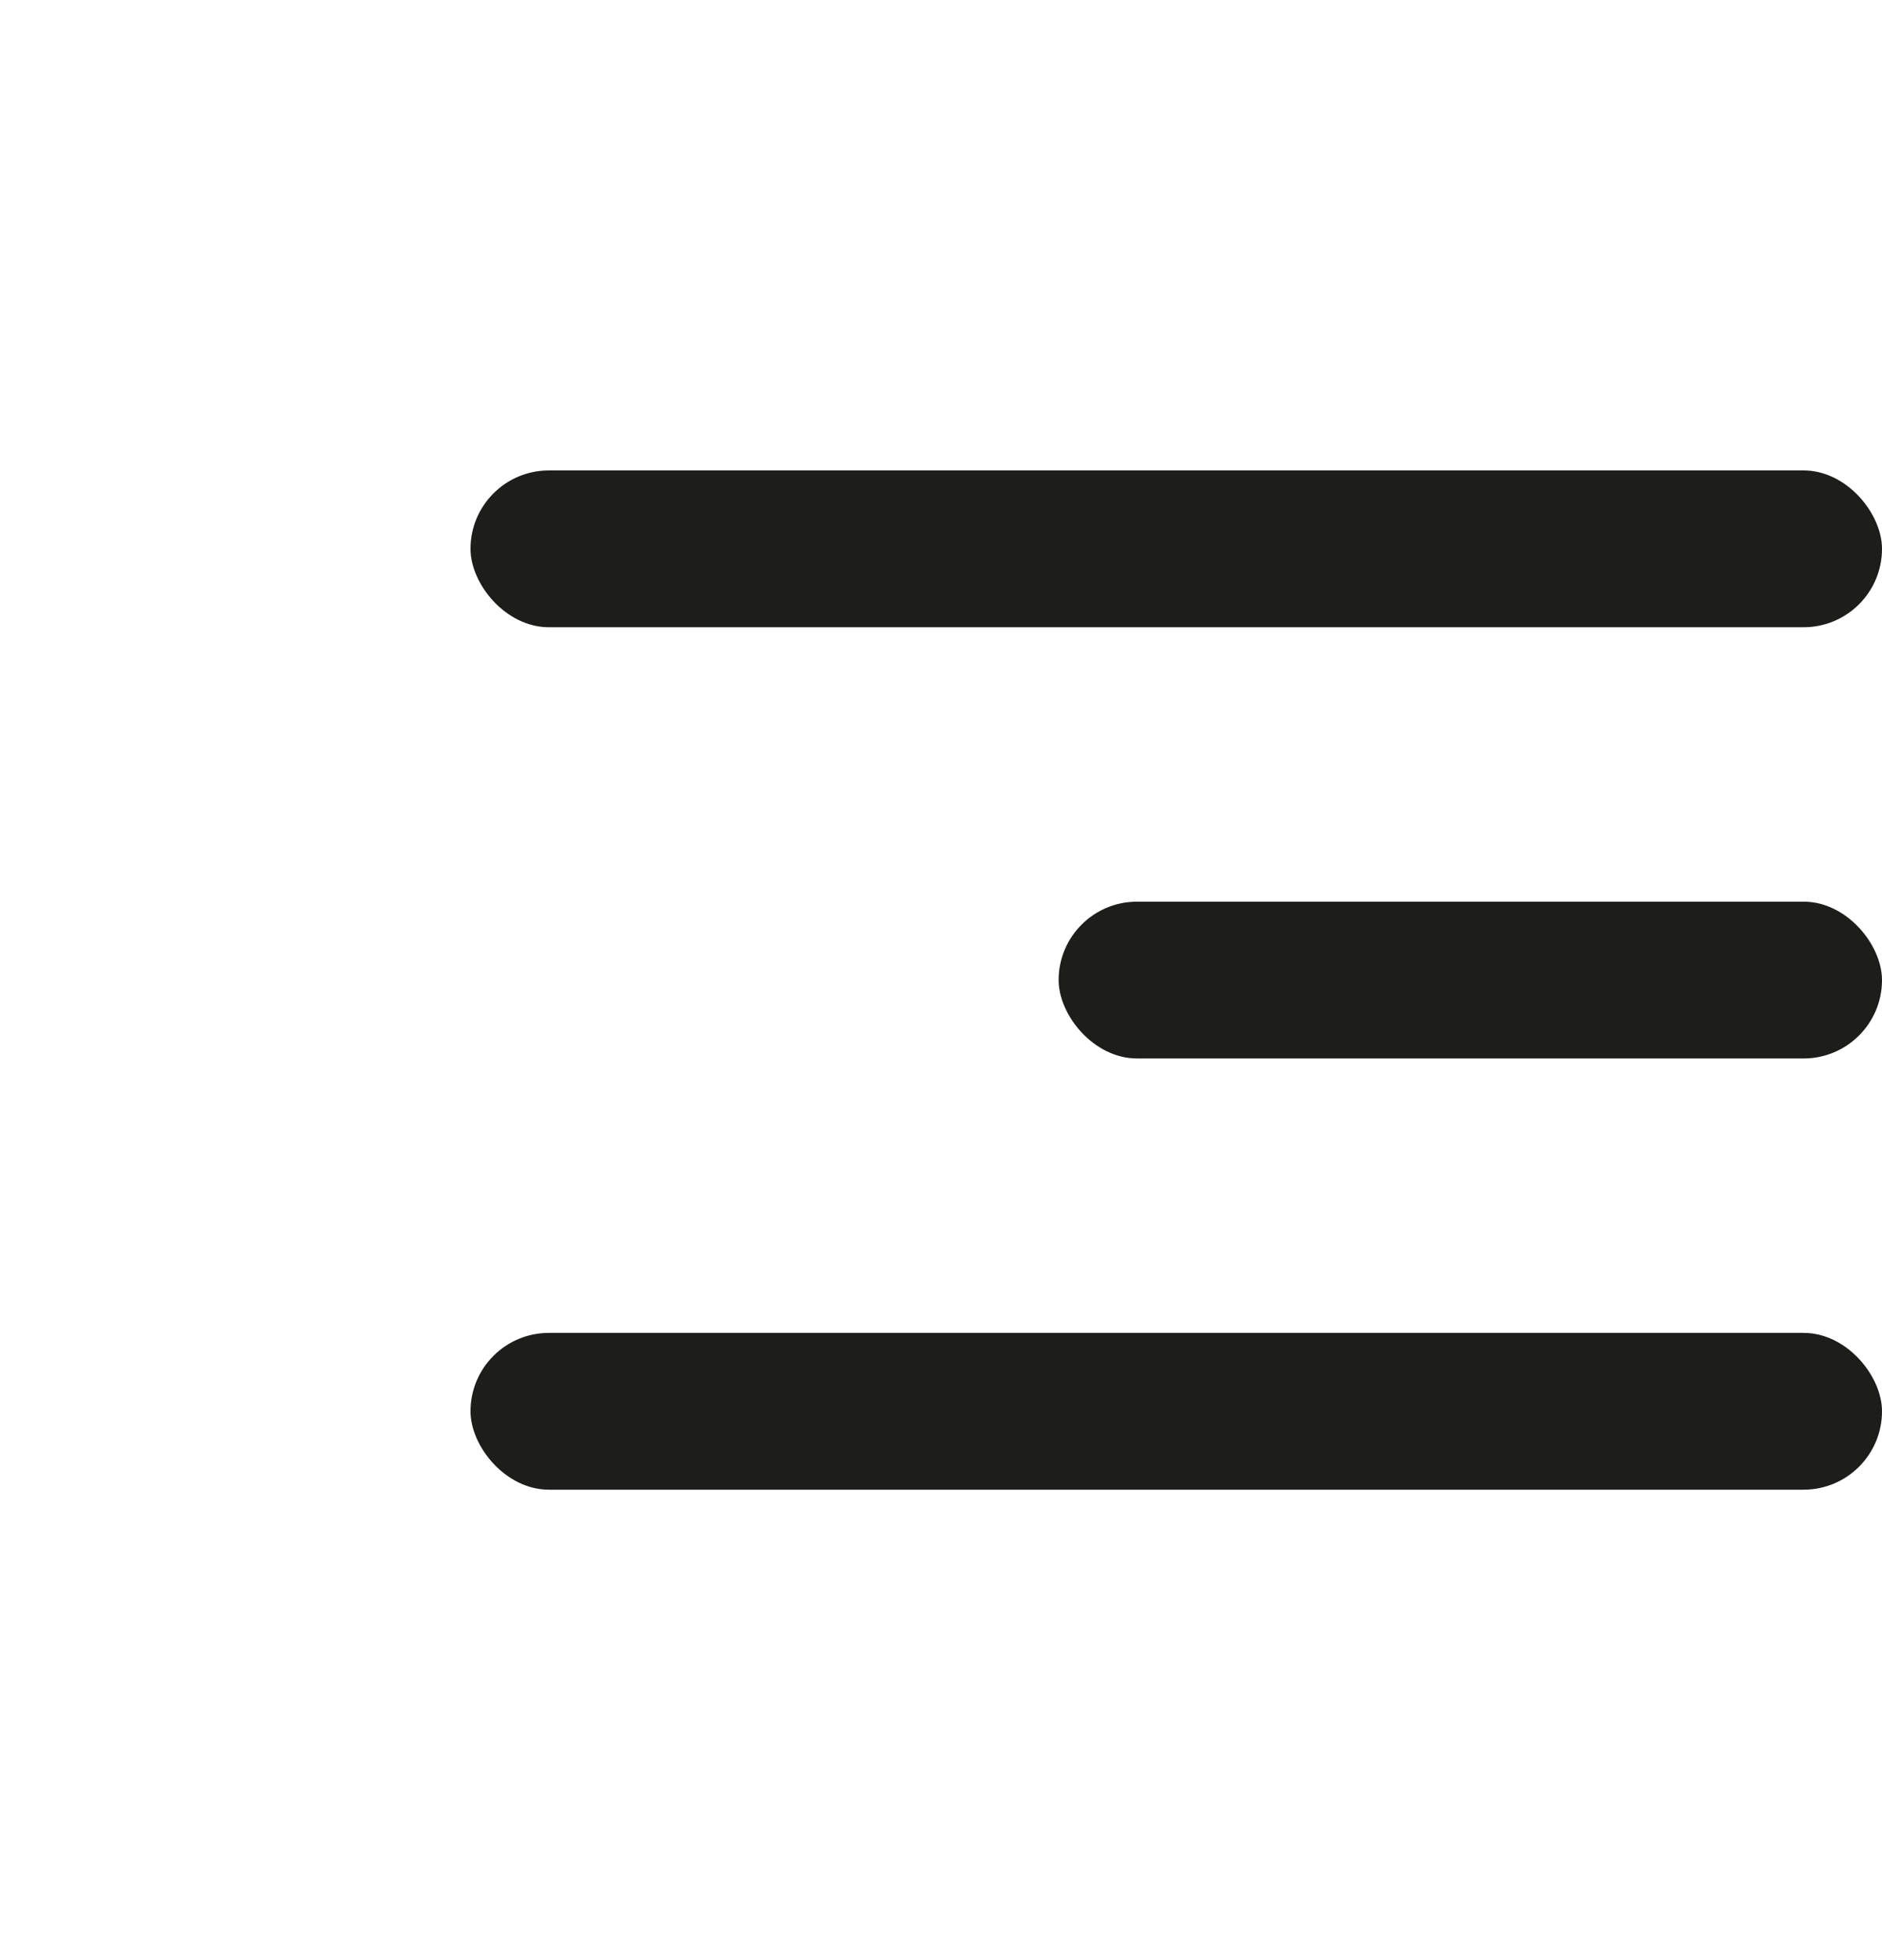
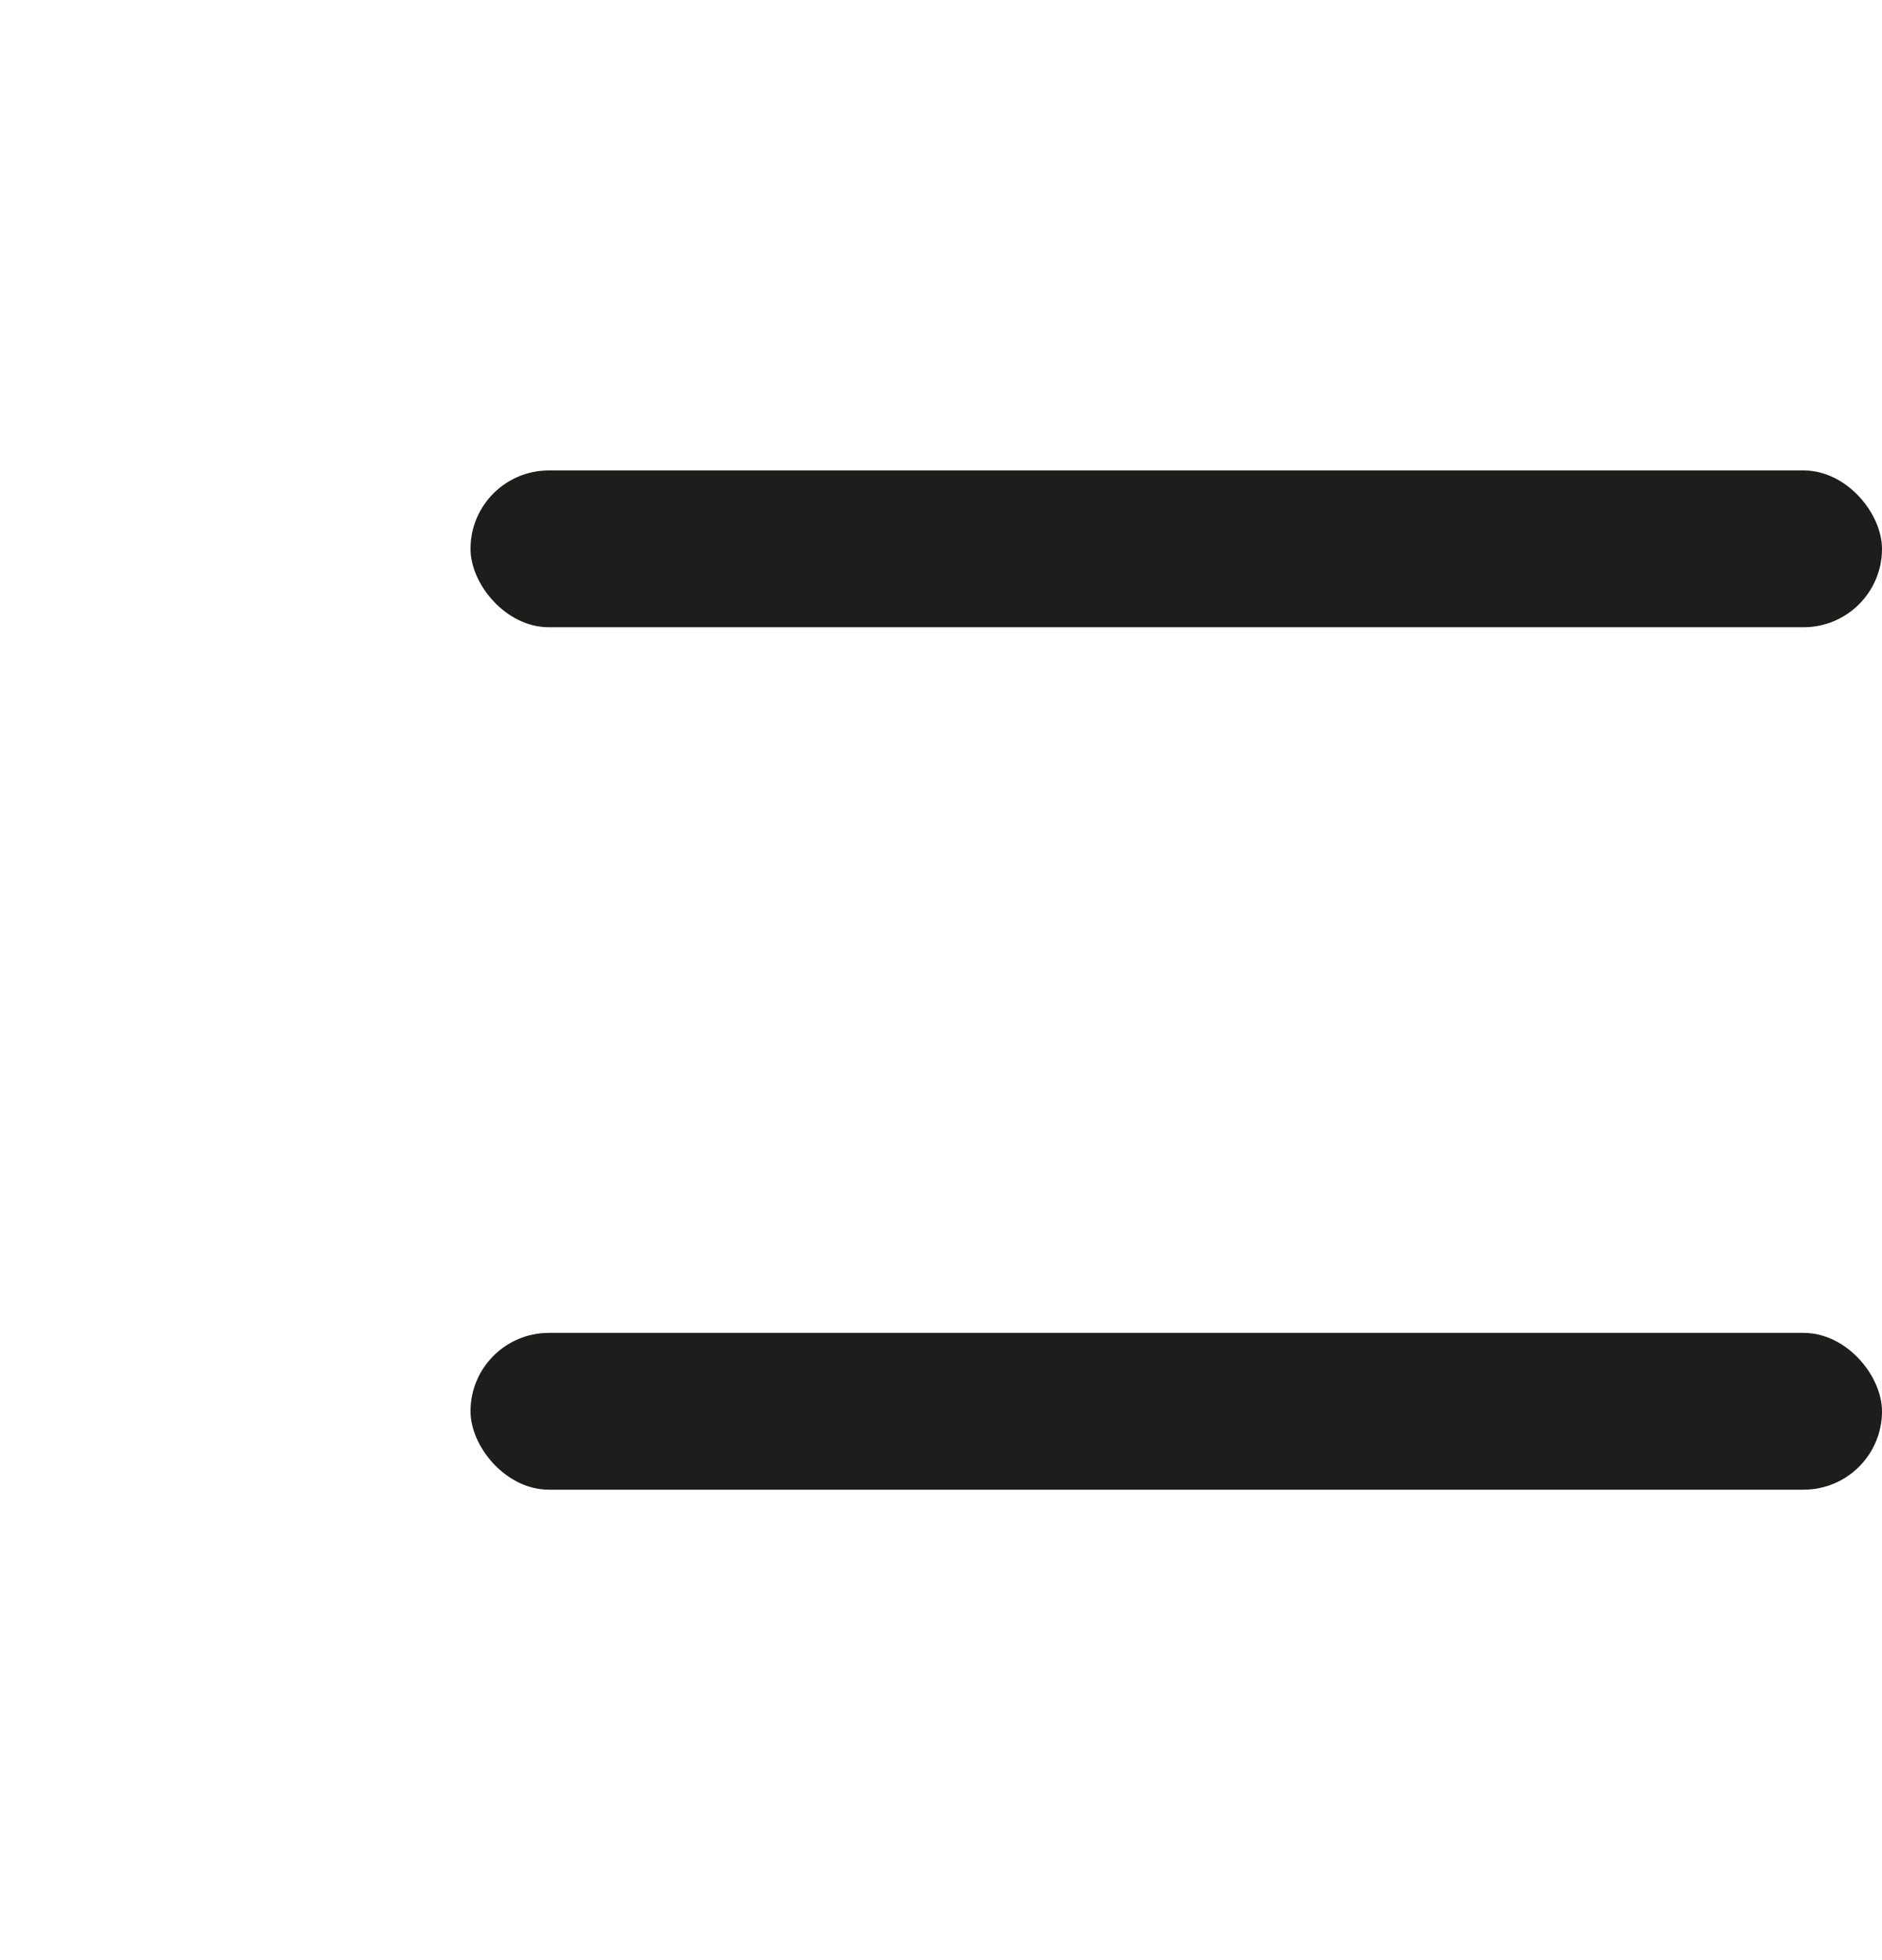
<svg xmlns="http://www.w3.org/2000/svg" width="24" height="25" viewBox="0 0 24 25" fill="none">
  <rect x="6" y="6" width="18" height="2" rx="1" fill="#1D1D1B" />
-   <rect x="13.5" y="11.5" width="10.5" height="2" rx="1" fill="#1D1D1B" />
  <rect x="6" y="17" width="18" height="2" rx="1" fill="#1D1D1B" />
</svg>